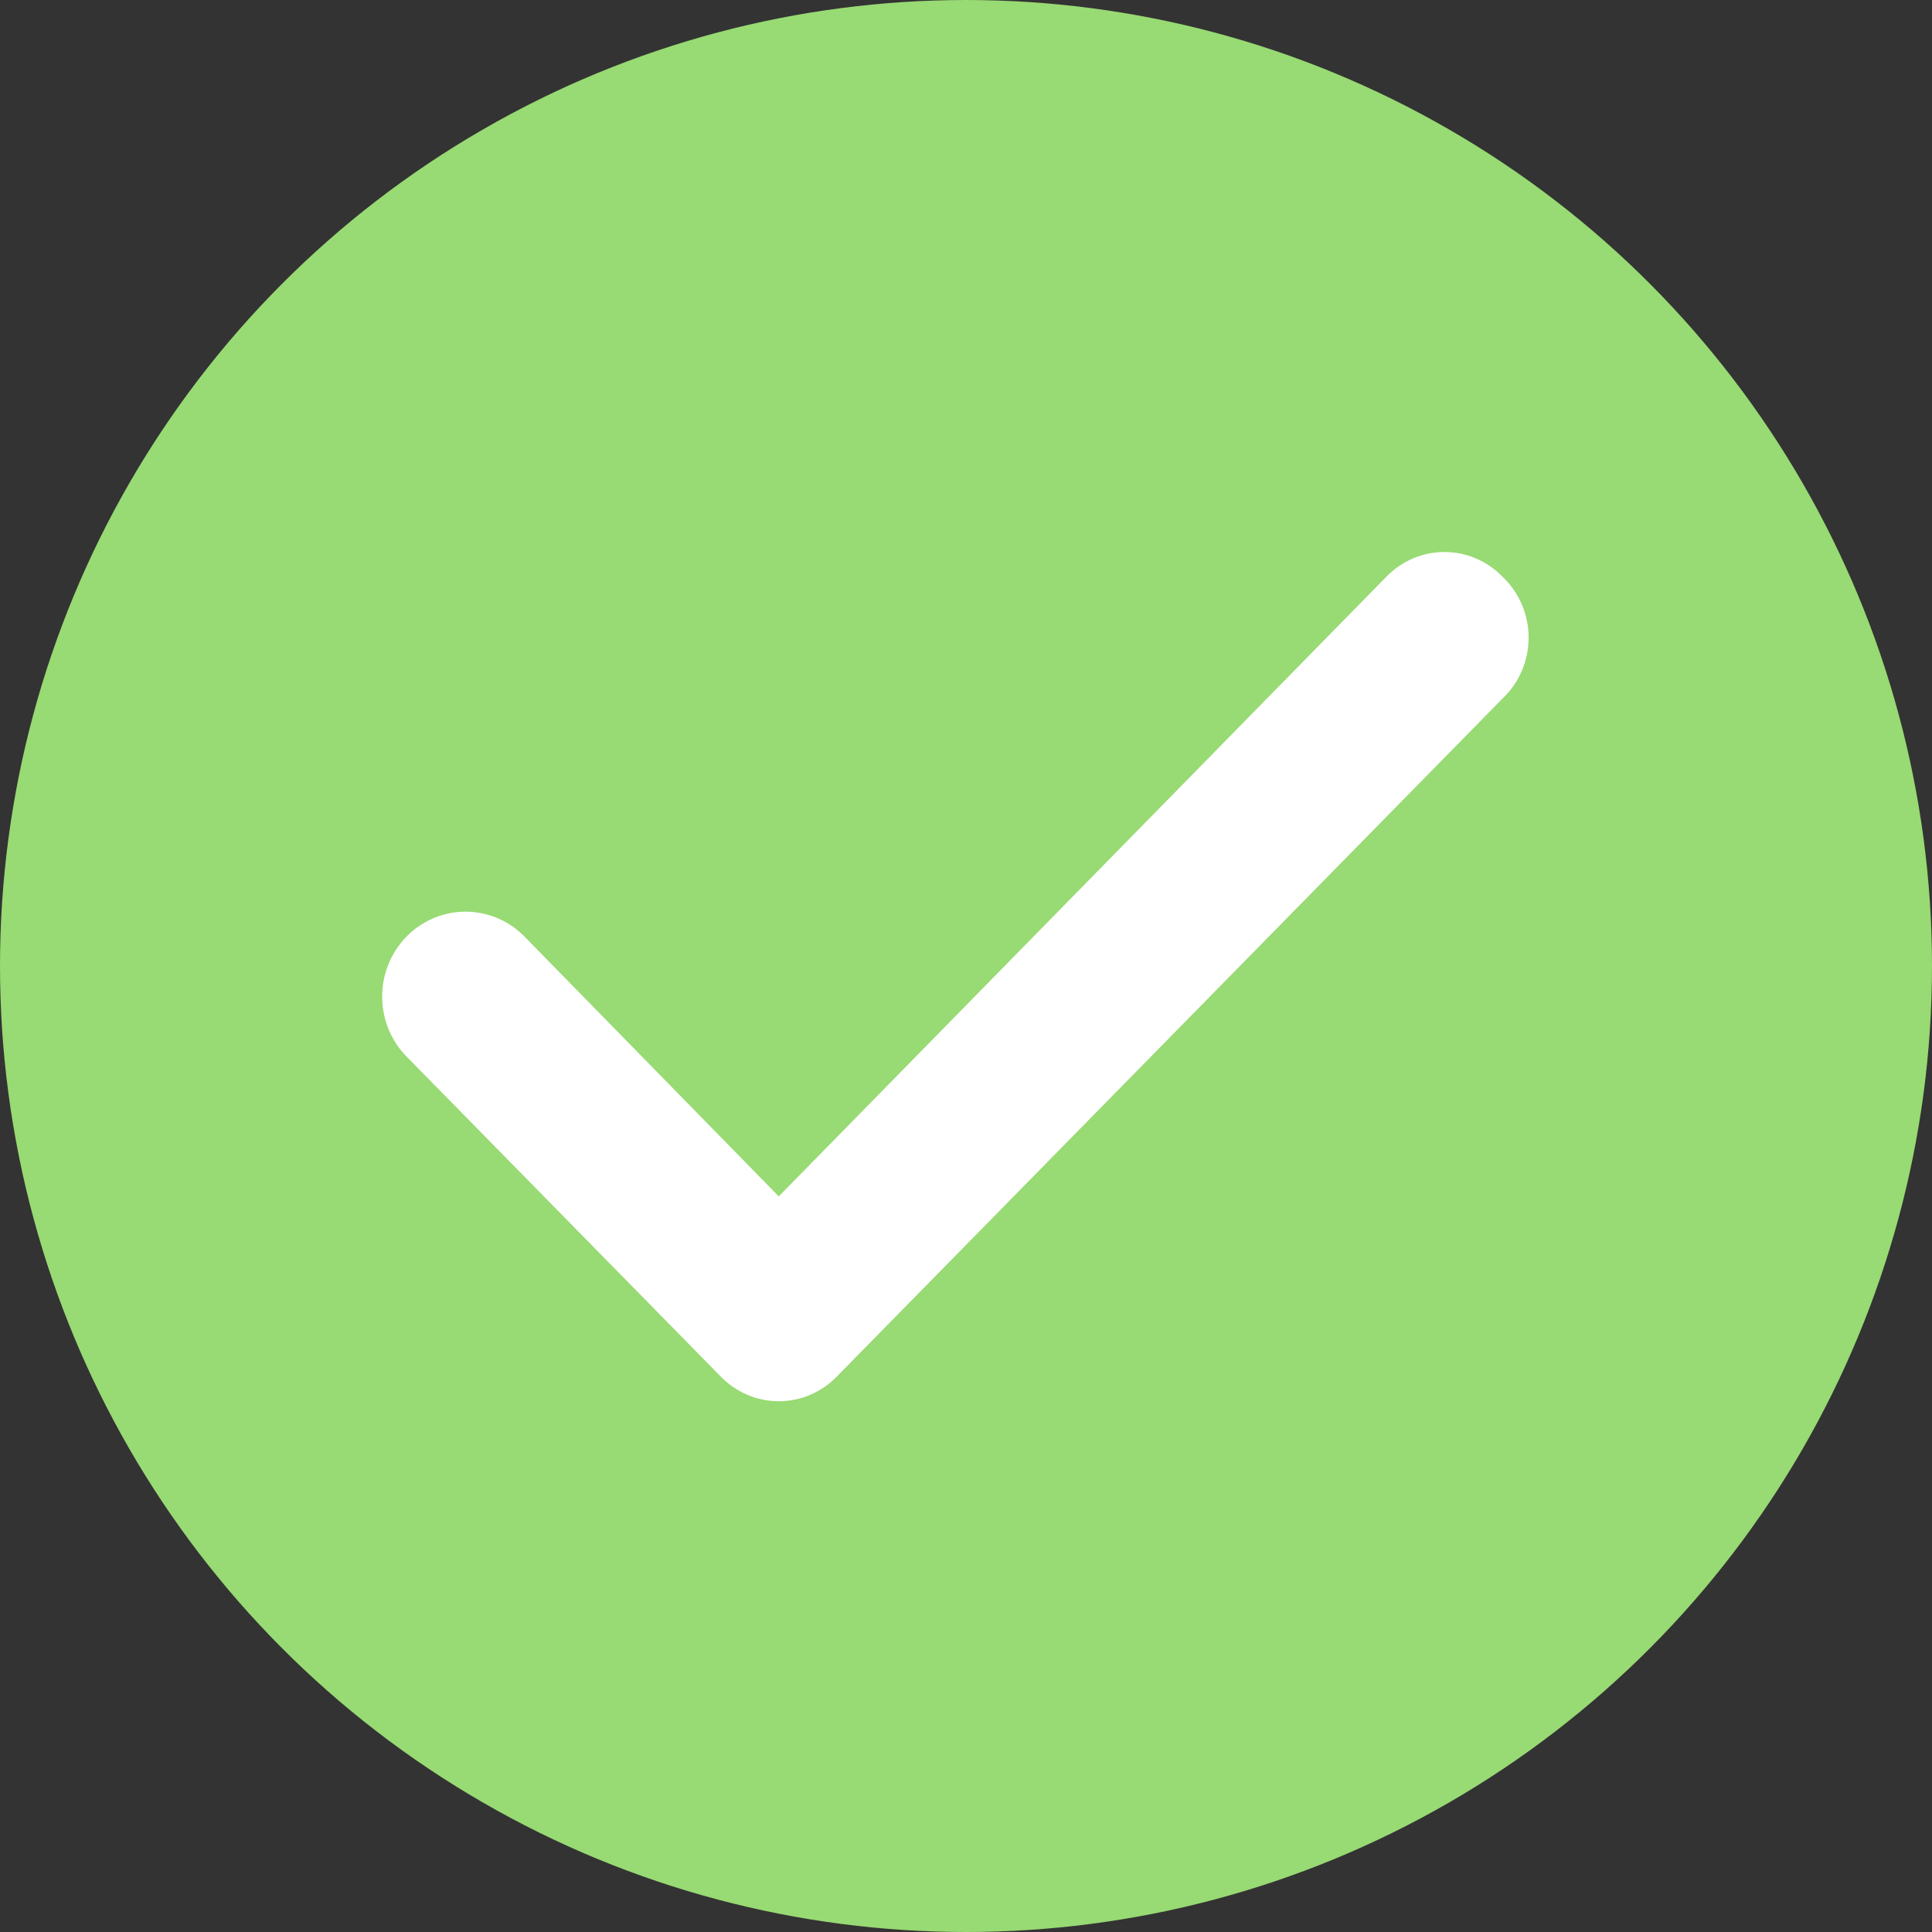
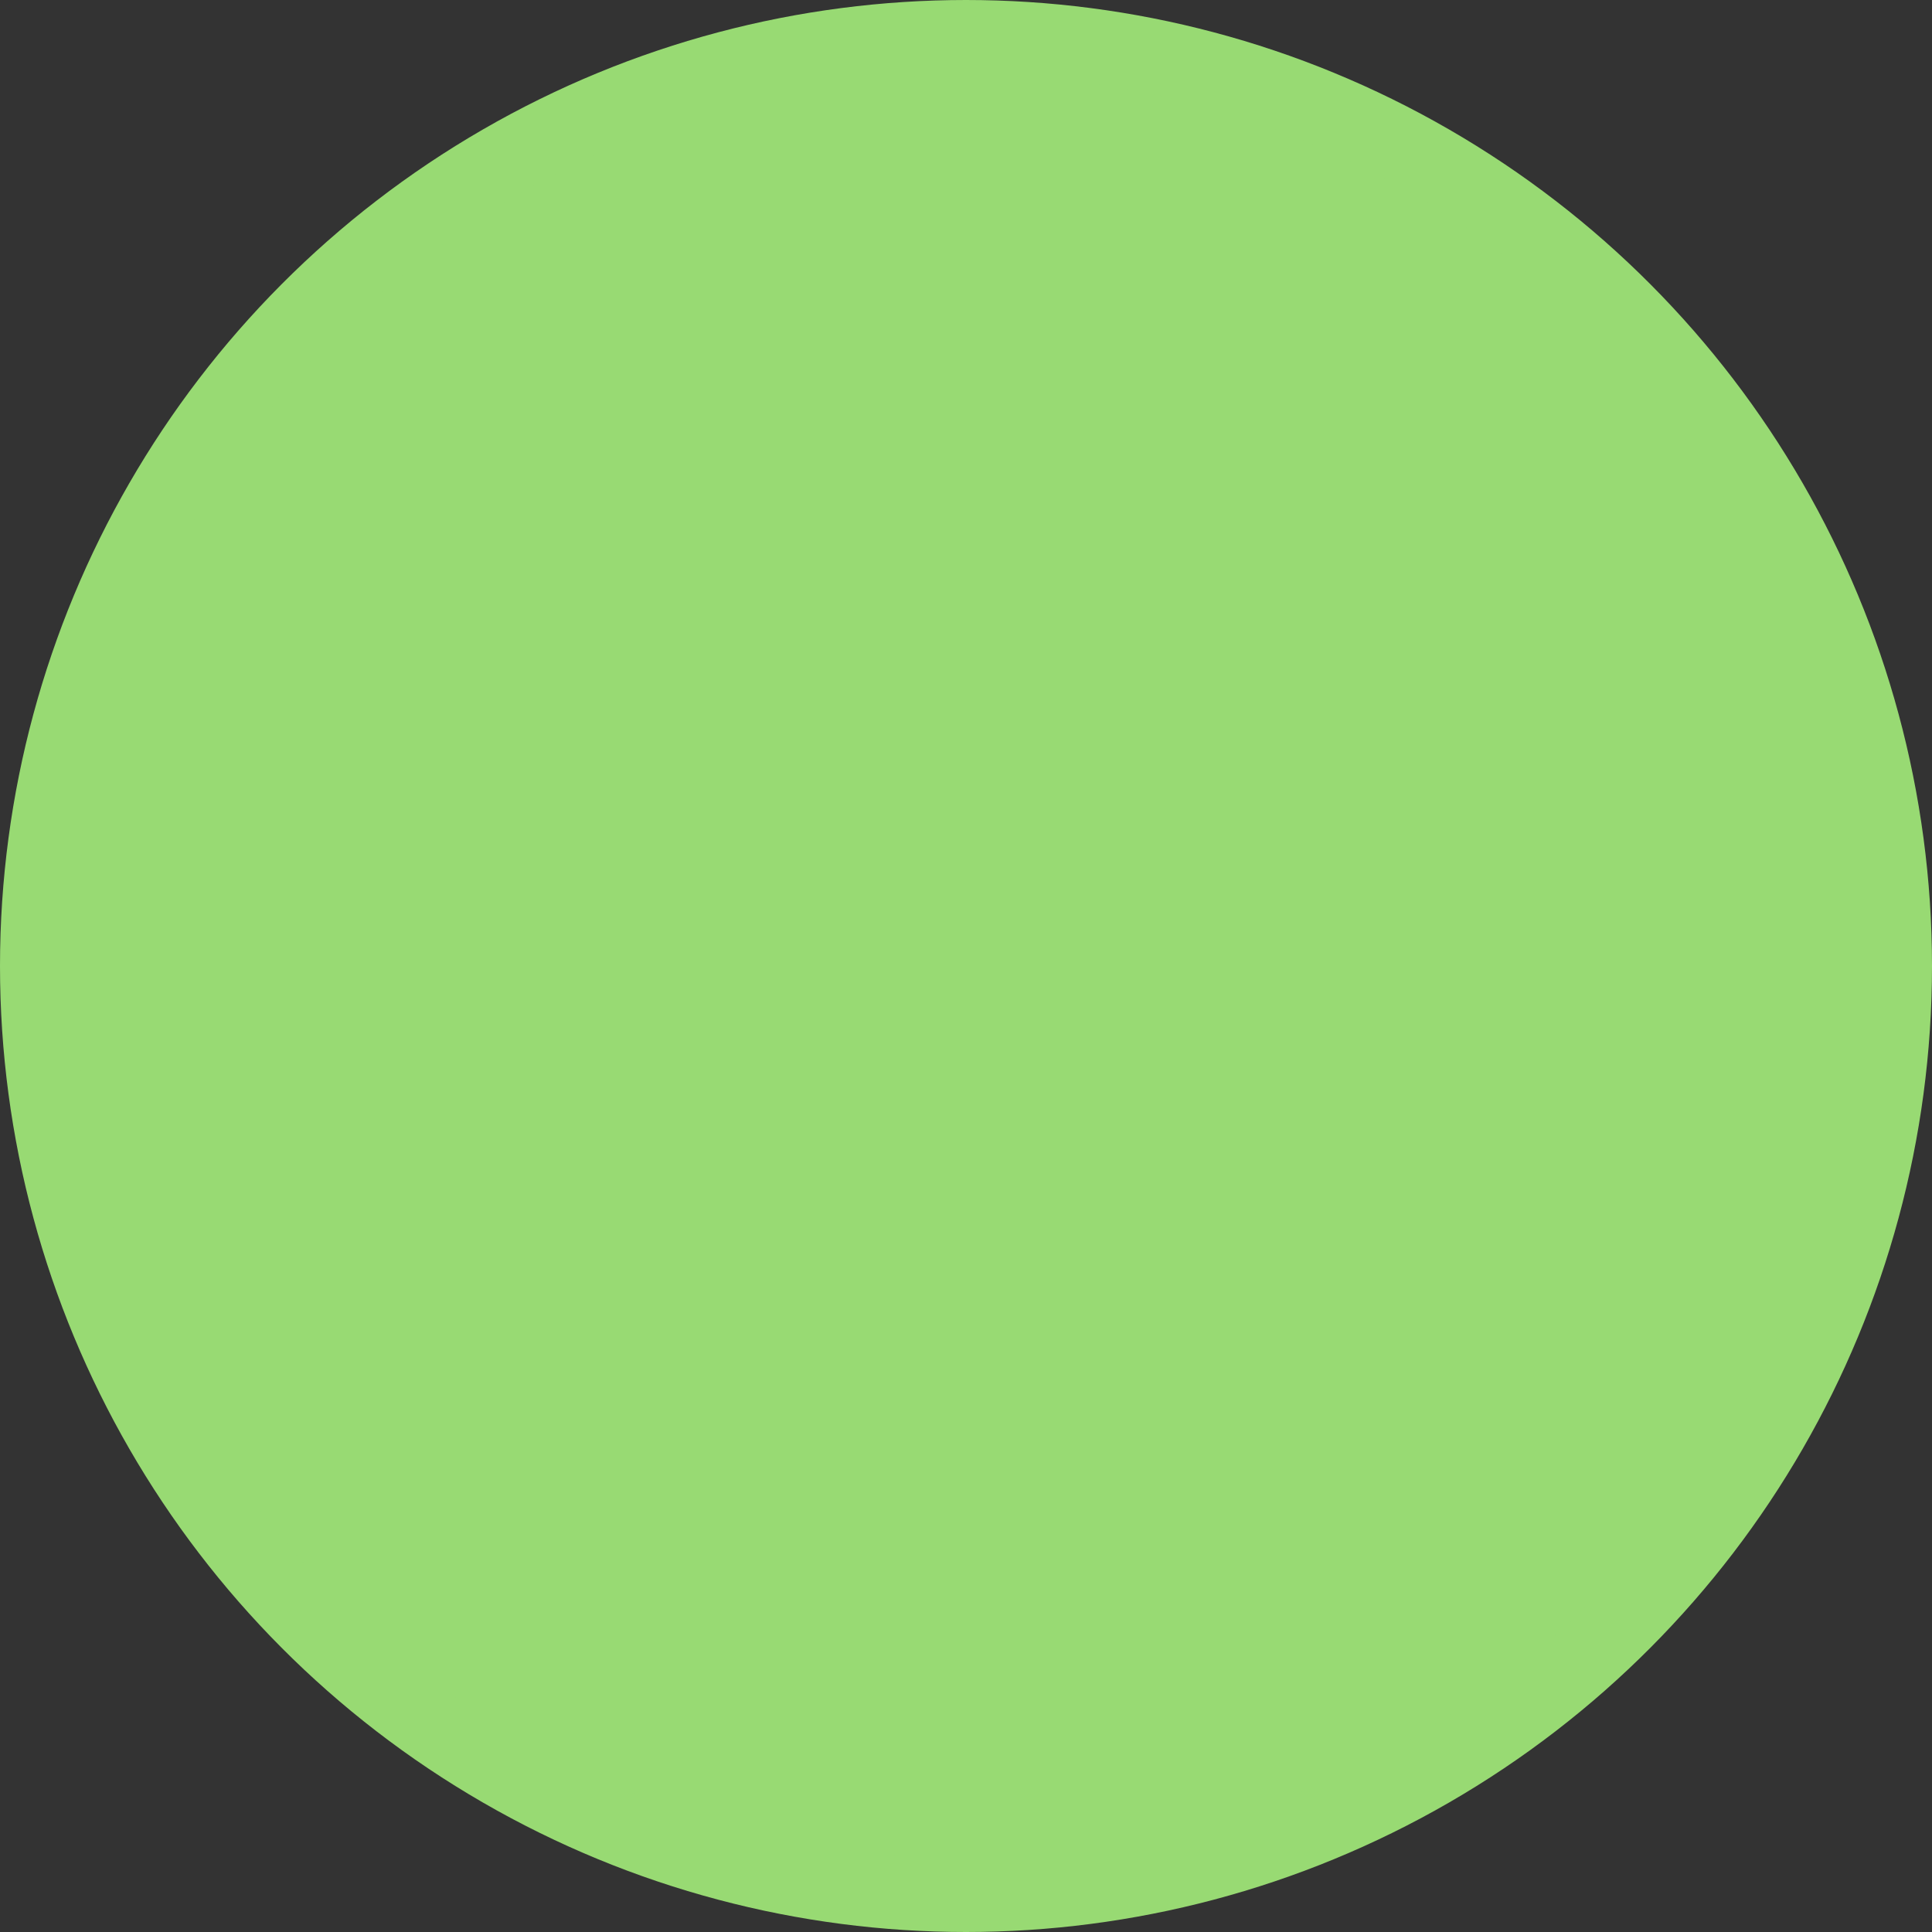
<svg xmlns="http://www.w3.org/2000/svg" width="104" height="104" viewBox="0 0 104 104" fill="none">
  <rect x="0" y="0" width="104" height="104" fill="#333333" stroke="none" />
  <circle cx="52" cy="52" r="50" fill="#98DA73" stroke="#98DA73" stroke-width="4" />
-   <path d="M80.872 31.037C80.464 30.618 79.978 30.285 79.443 30.058C78.908 29.831 78.334 29.714 77.754 29.714C77.174 29.714 76.601 29.831 76.065 30.058C75.53 30.285 75.045 30.618 74.636 31.037L41.921 64.401L28.177 50.358C27.753 49.941 27.253 49.613 26.704 49.393C26.156 49.173 25.571 49.065 24.981 49.075C24.392 49.086 23.811 49.214 23.27 49.453C22.73 49.693 22.241 50.038 21.831 50.469C21.422 50.901 21.1 51.411 20.884 51.969C20.668 52.528 20.562 53.124 20.572 53.724C20.582 54.324 20.708 54.916 20.943 55.467C21.178 56.017 21.517 56.515 21.941 56.932L38.804 74.106C39.212 74.525 39.697 74.858 40.233 75.085C40.768 75.312 41.342 75.429 41.921 75.429C42.501 75.429 43.075 75.312 43.61 75.085C44.145 74.858 44.631 74.525 45.039 74.106L80.872 37.612C81.318 37.193 81.674 36.684 81.917 36.119C82.16 35.553 82.286 34.942 82.286 34.324C82.286 33.707 82.16 33.096 81.917 32.53C81.674 31.964 81.318 31.456 80.872 31.037Z" fill="white" />
</svg>